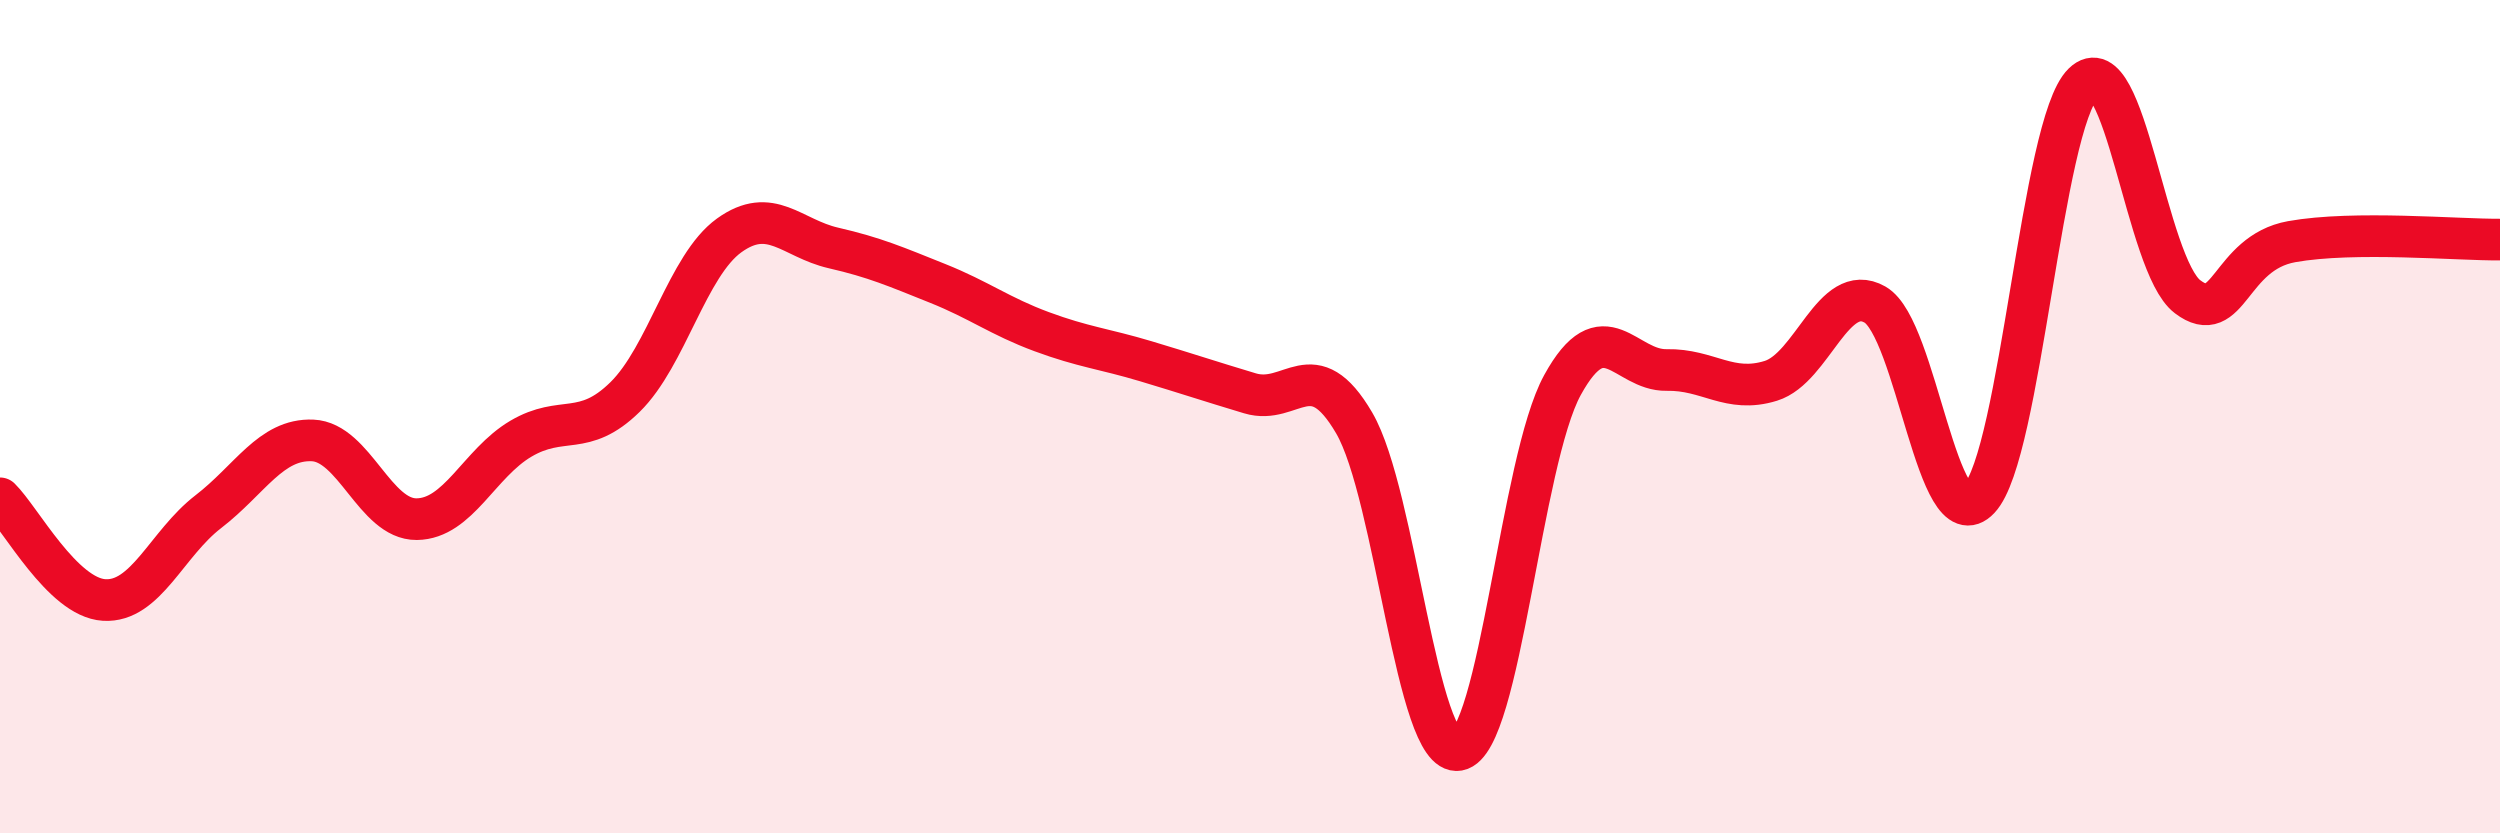
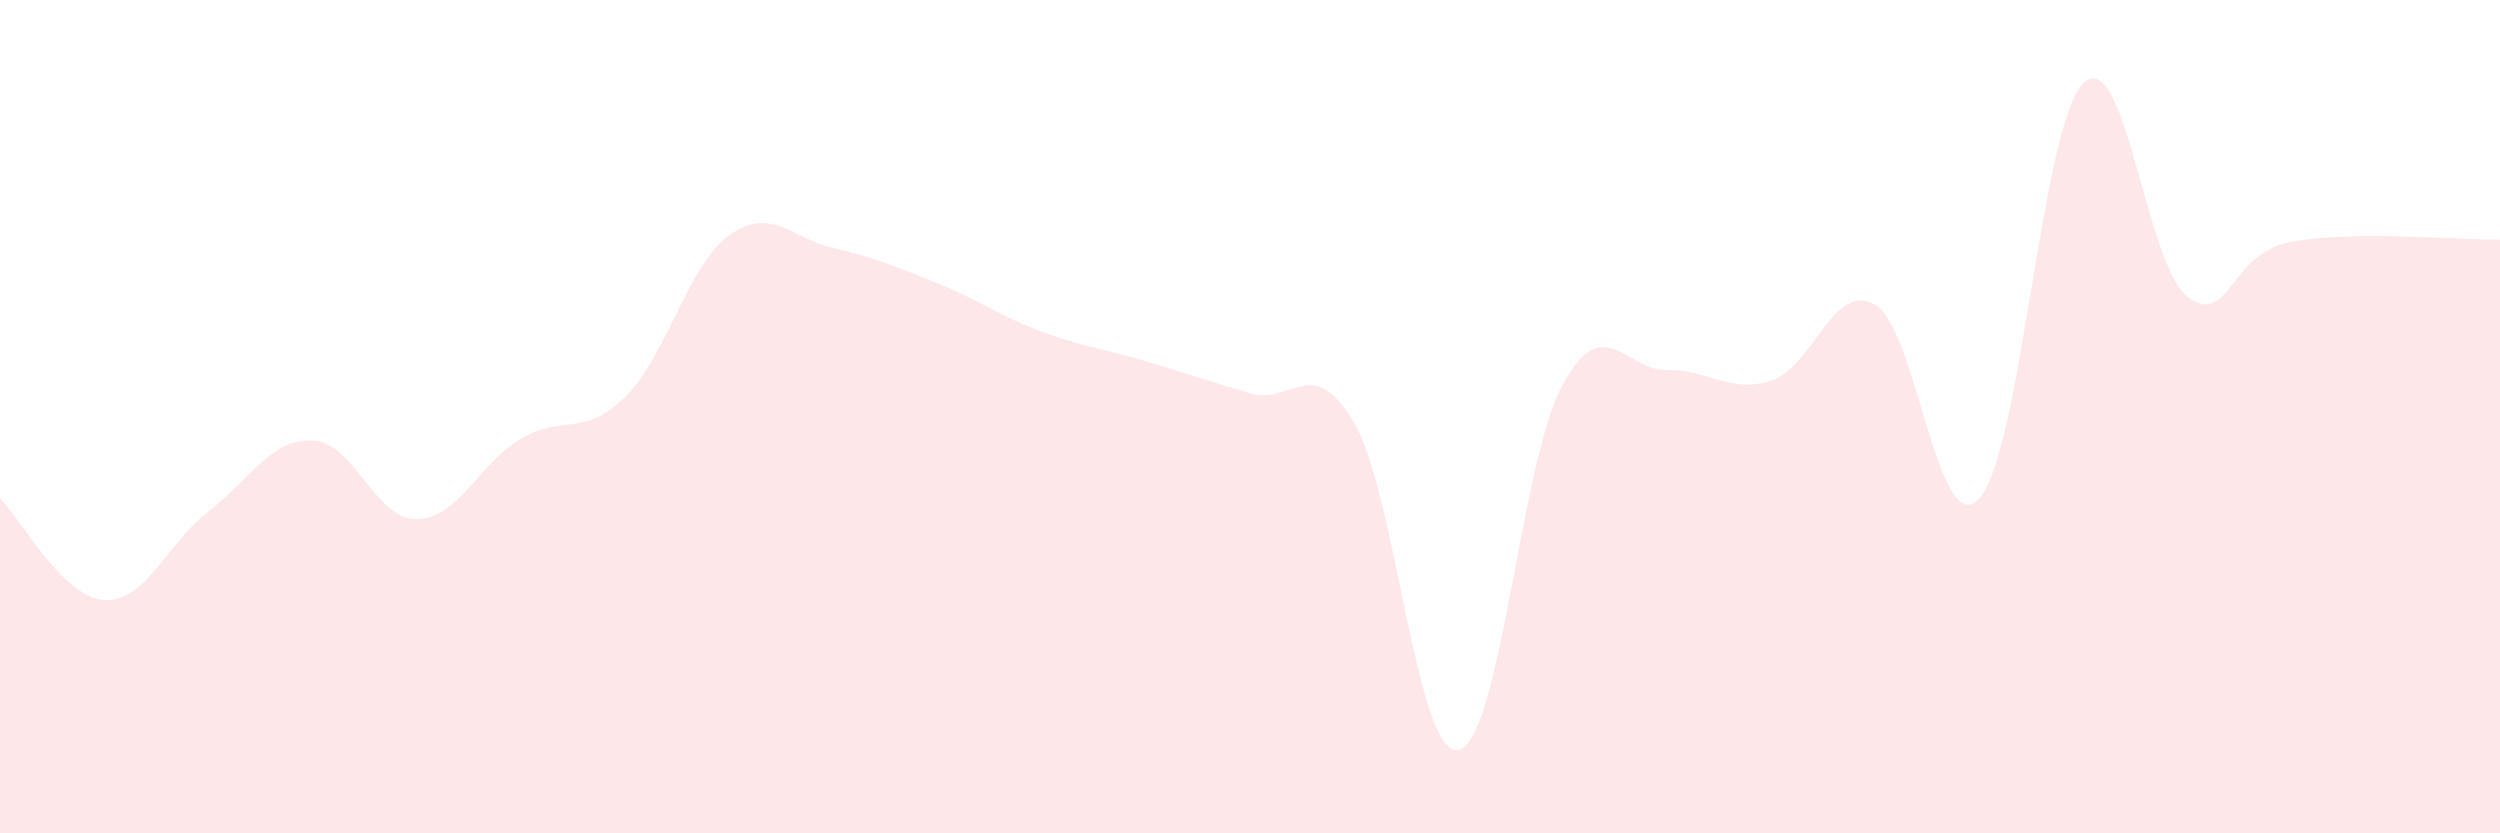
<svg xmlns="http://www.w3.org/2000/svg" width="60" height="20" viewBox="0 0 60 20">
  <path d="M 0,11.96 C 0.5,12.45 1.5,14.34 2.5,14.4 C 3.5,14.46 4,13.05 5,12.28 C 6,11.51 6.5,10.53 7.5,10.57 C 8.5,10.61 9,12.47 10,12.46 C 11,12.45 11.5,11.12 12.5,10.53 C 13.5,9.94 14,10.51 15,9.53 C 16,8.55 16.5,6.37 17.5,5.65 C 18.5,4.93 19,5.72 20,5.95 C 21,6.18 21.5,6.4 22.5,6.8 C 23.5,7.2 24,7.59 25,7.96 C 26,8.33 26.5,8.37 27.5,8.67 C 28.5,8.97 29,9.14 30,9.44 C 31,9.74 31.5,8.44 32.5,10.15 C 33.5,11.86 34,18.18 35,18 C 36,17.82 36.5,11.06 37.5,9.24 C 38.5,7.42 39,8.9 40,8.88 C 41,8.86 41.5,9.45 42.5,9.14 C 43.5,8.83 44,6.74 45,7.31 C 46,7.88 46.5,13.03 47.5,11.97 C 48.5,10.91 49,2.97 50,2 C 51,1.03 51.5,6.36 52.5,7.12 C 53.5,7.88 53.5,6.07 55,5.8 C 56.5,5.53 59,5.76 60,5.75L60 20L0 20Z" fill="#EB0A25" opacity="0.1" stroke-linecap="round" stroke-linejoin="round" />
-   <path d="M 0,11.96 C 0.5,12.45 1.5,14.34 2.5,14.4 C 3.5,14.46 4,13.05 5,12.28 C 6,11.51 6.5,10.53 7.5,10.57 C 8.5,10.61 9,12.47 10,12.46 C 11,12.45 11.5,11.12 12.5,10.53 C 13.5,9.94 14,10.51 15,9.53 C 16,8.55 16.5,6.37 17.5,5.65 C 18.5,4.93 19,5.72 20,5.95 C 21,6.18 21.5,6.4 22.5,6.8 C 23.5,7.2 24,7.59 25,7.96 C 26,8.33 26.5,8.37 27.5,8.67 C 28.5,8.97 29,9.14 30,9.44 C 31,9.74 31.5,8.44 32.5,10.15 C 33.5,11.86 34,18.18 35,18 C 36,17.82 36.5,11.06 37.5,9.24 C 38.5,7.42 39,8.9 40,8.88 C 41,8.86 41.5,9.45 42.5,9.14 C 43.5,8.83 44,6.74 45,7.31 C 46,7.88 46.5,13.03 47.5,11.97 C 48.5,10.91 49,2.97 50,2 C 51,1.03 51.5,6.36 52.5,7.12 C 53.5,7.88 53.5,6.07 55,5.8 C 56.5,5.53 59,5.76 60,5.75" stroke="#EB0A25" stroke-width="1" fill="none" stroke-linecap="round" stroke-linejoin="round" />
</svg>